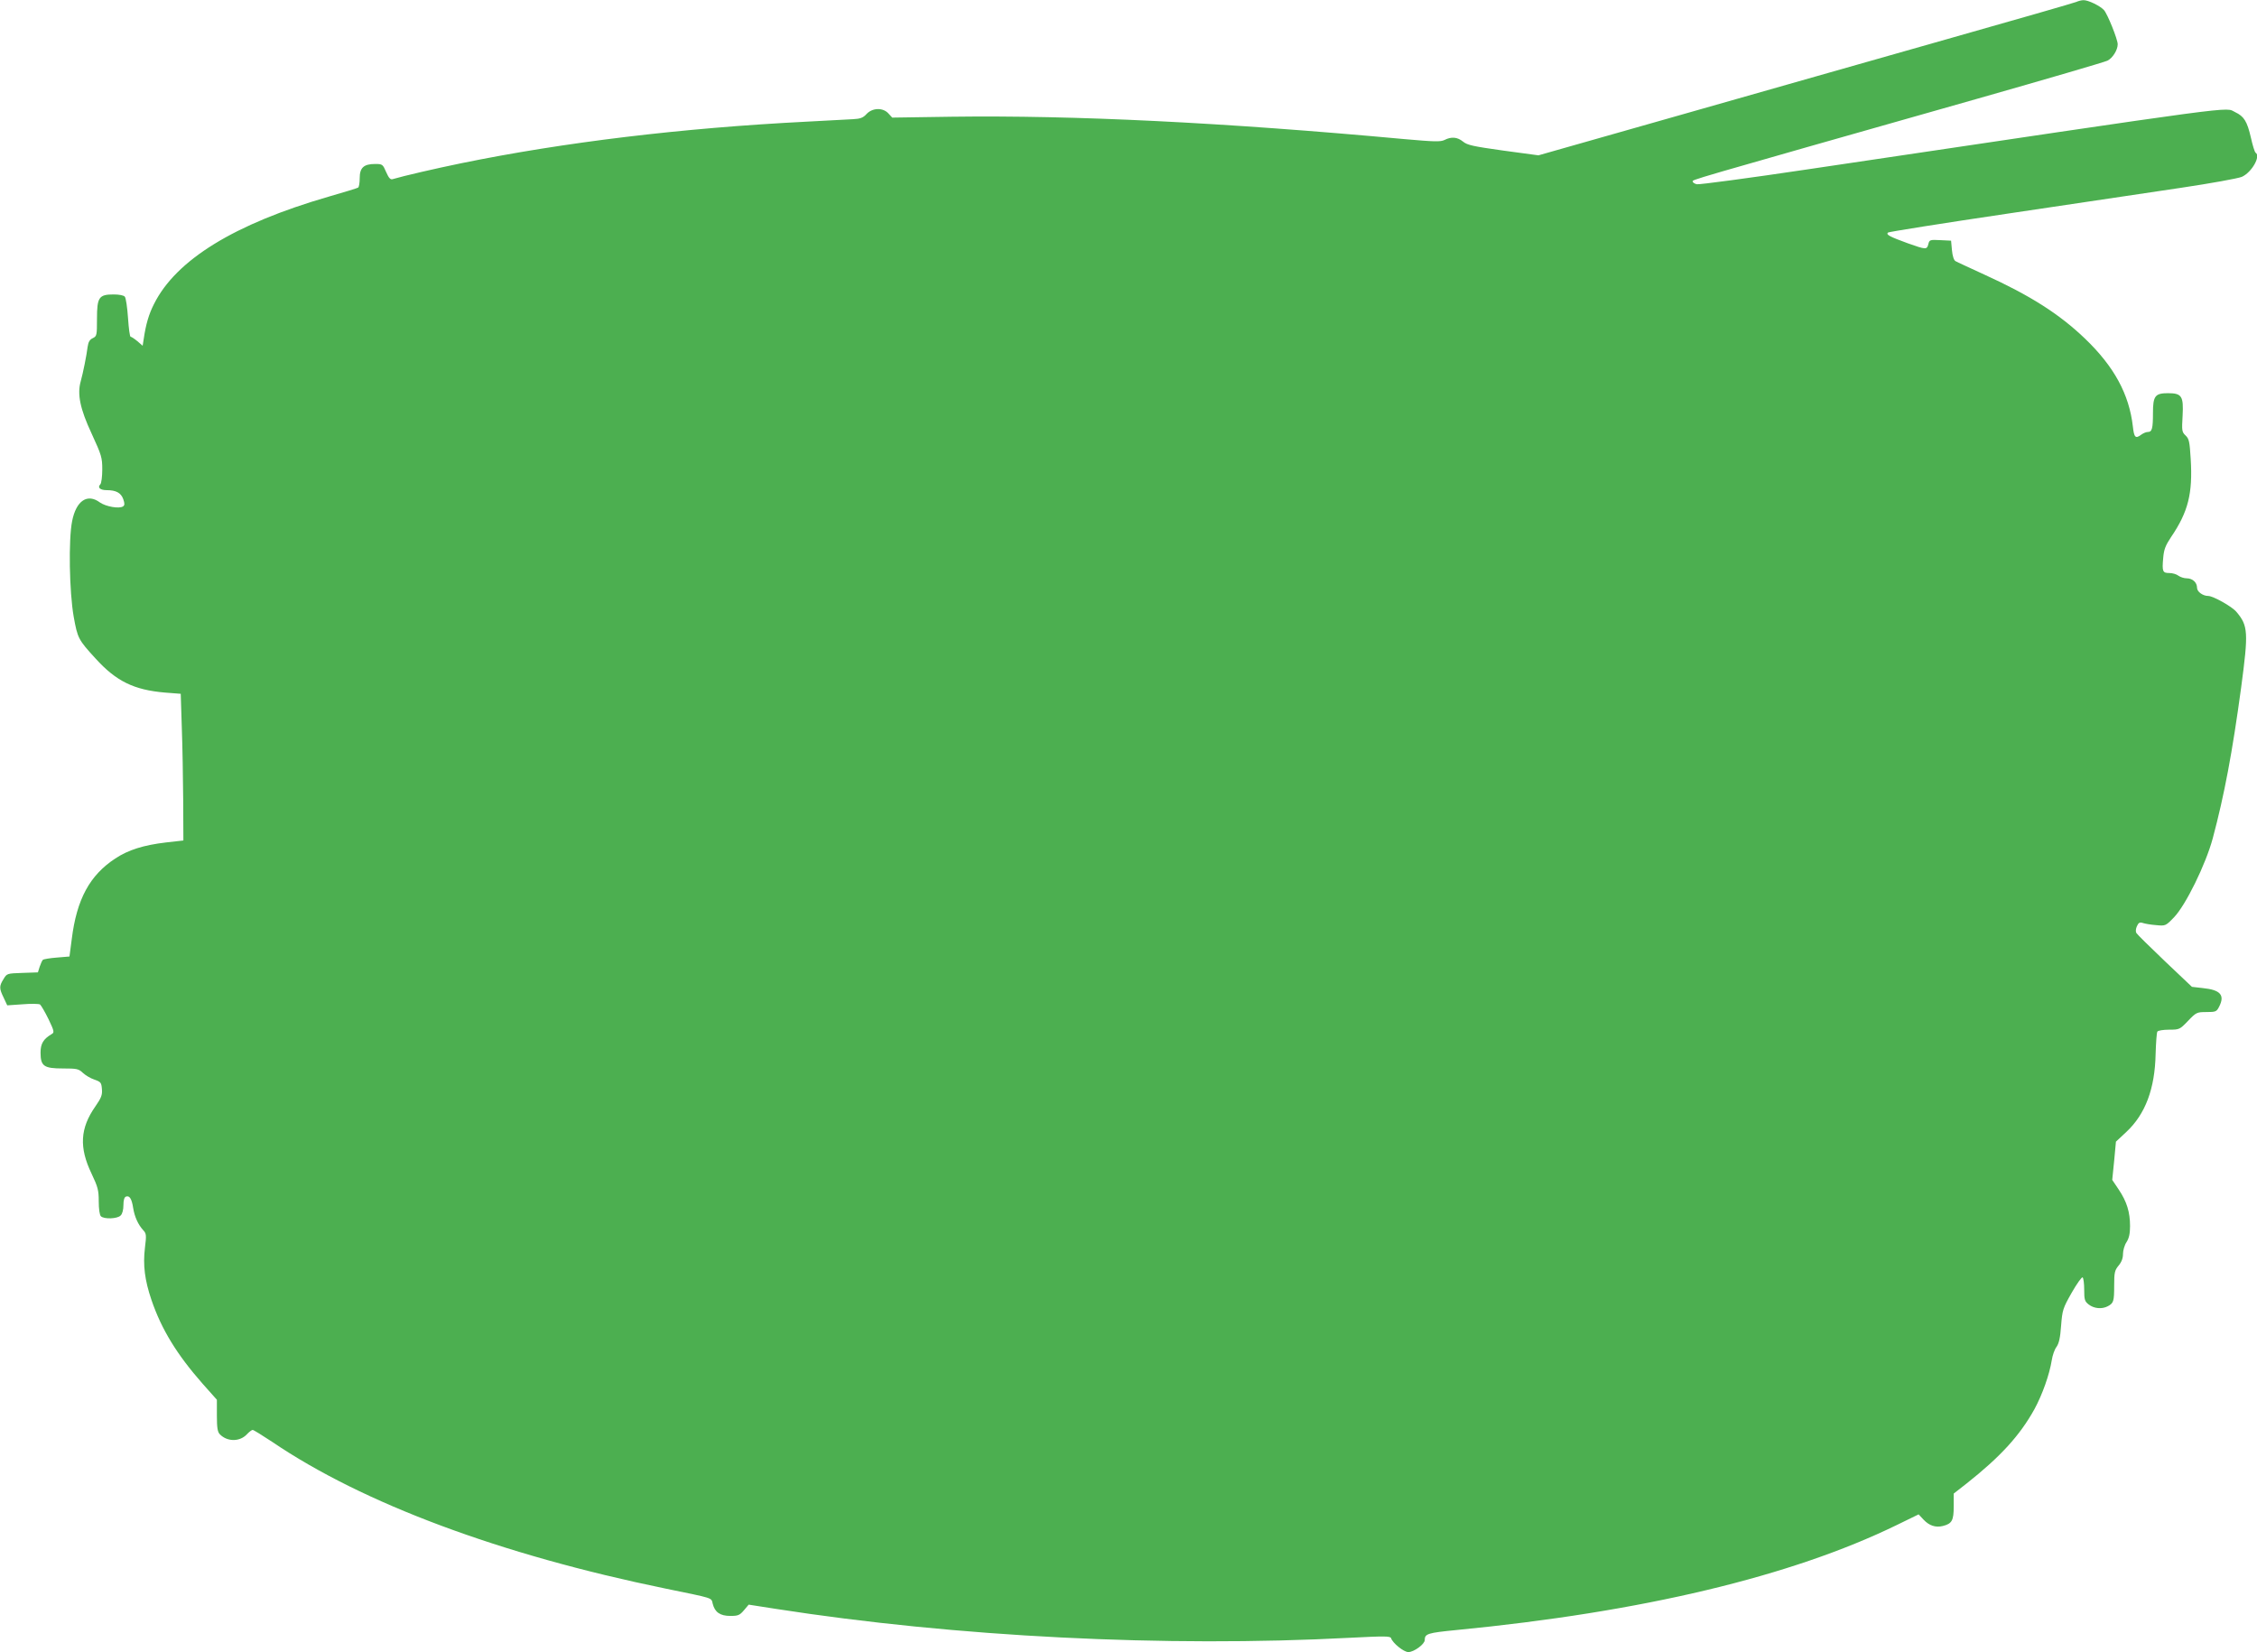
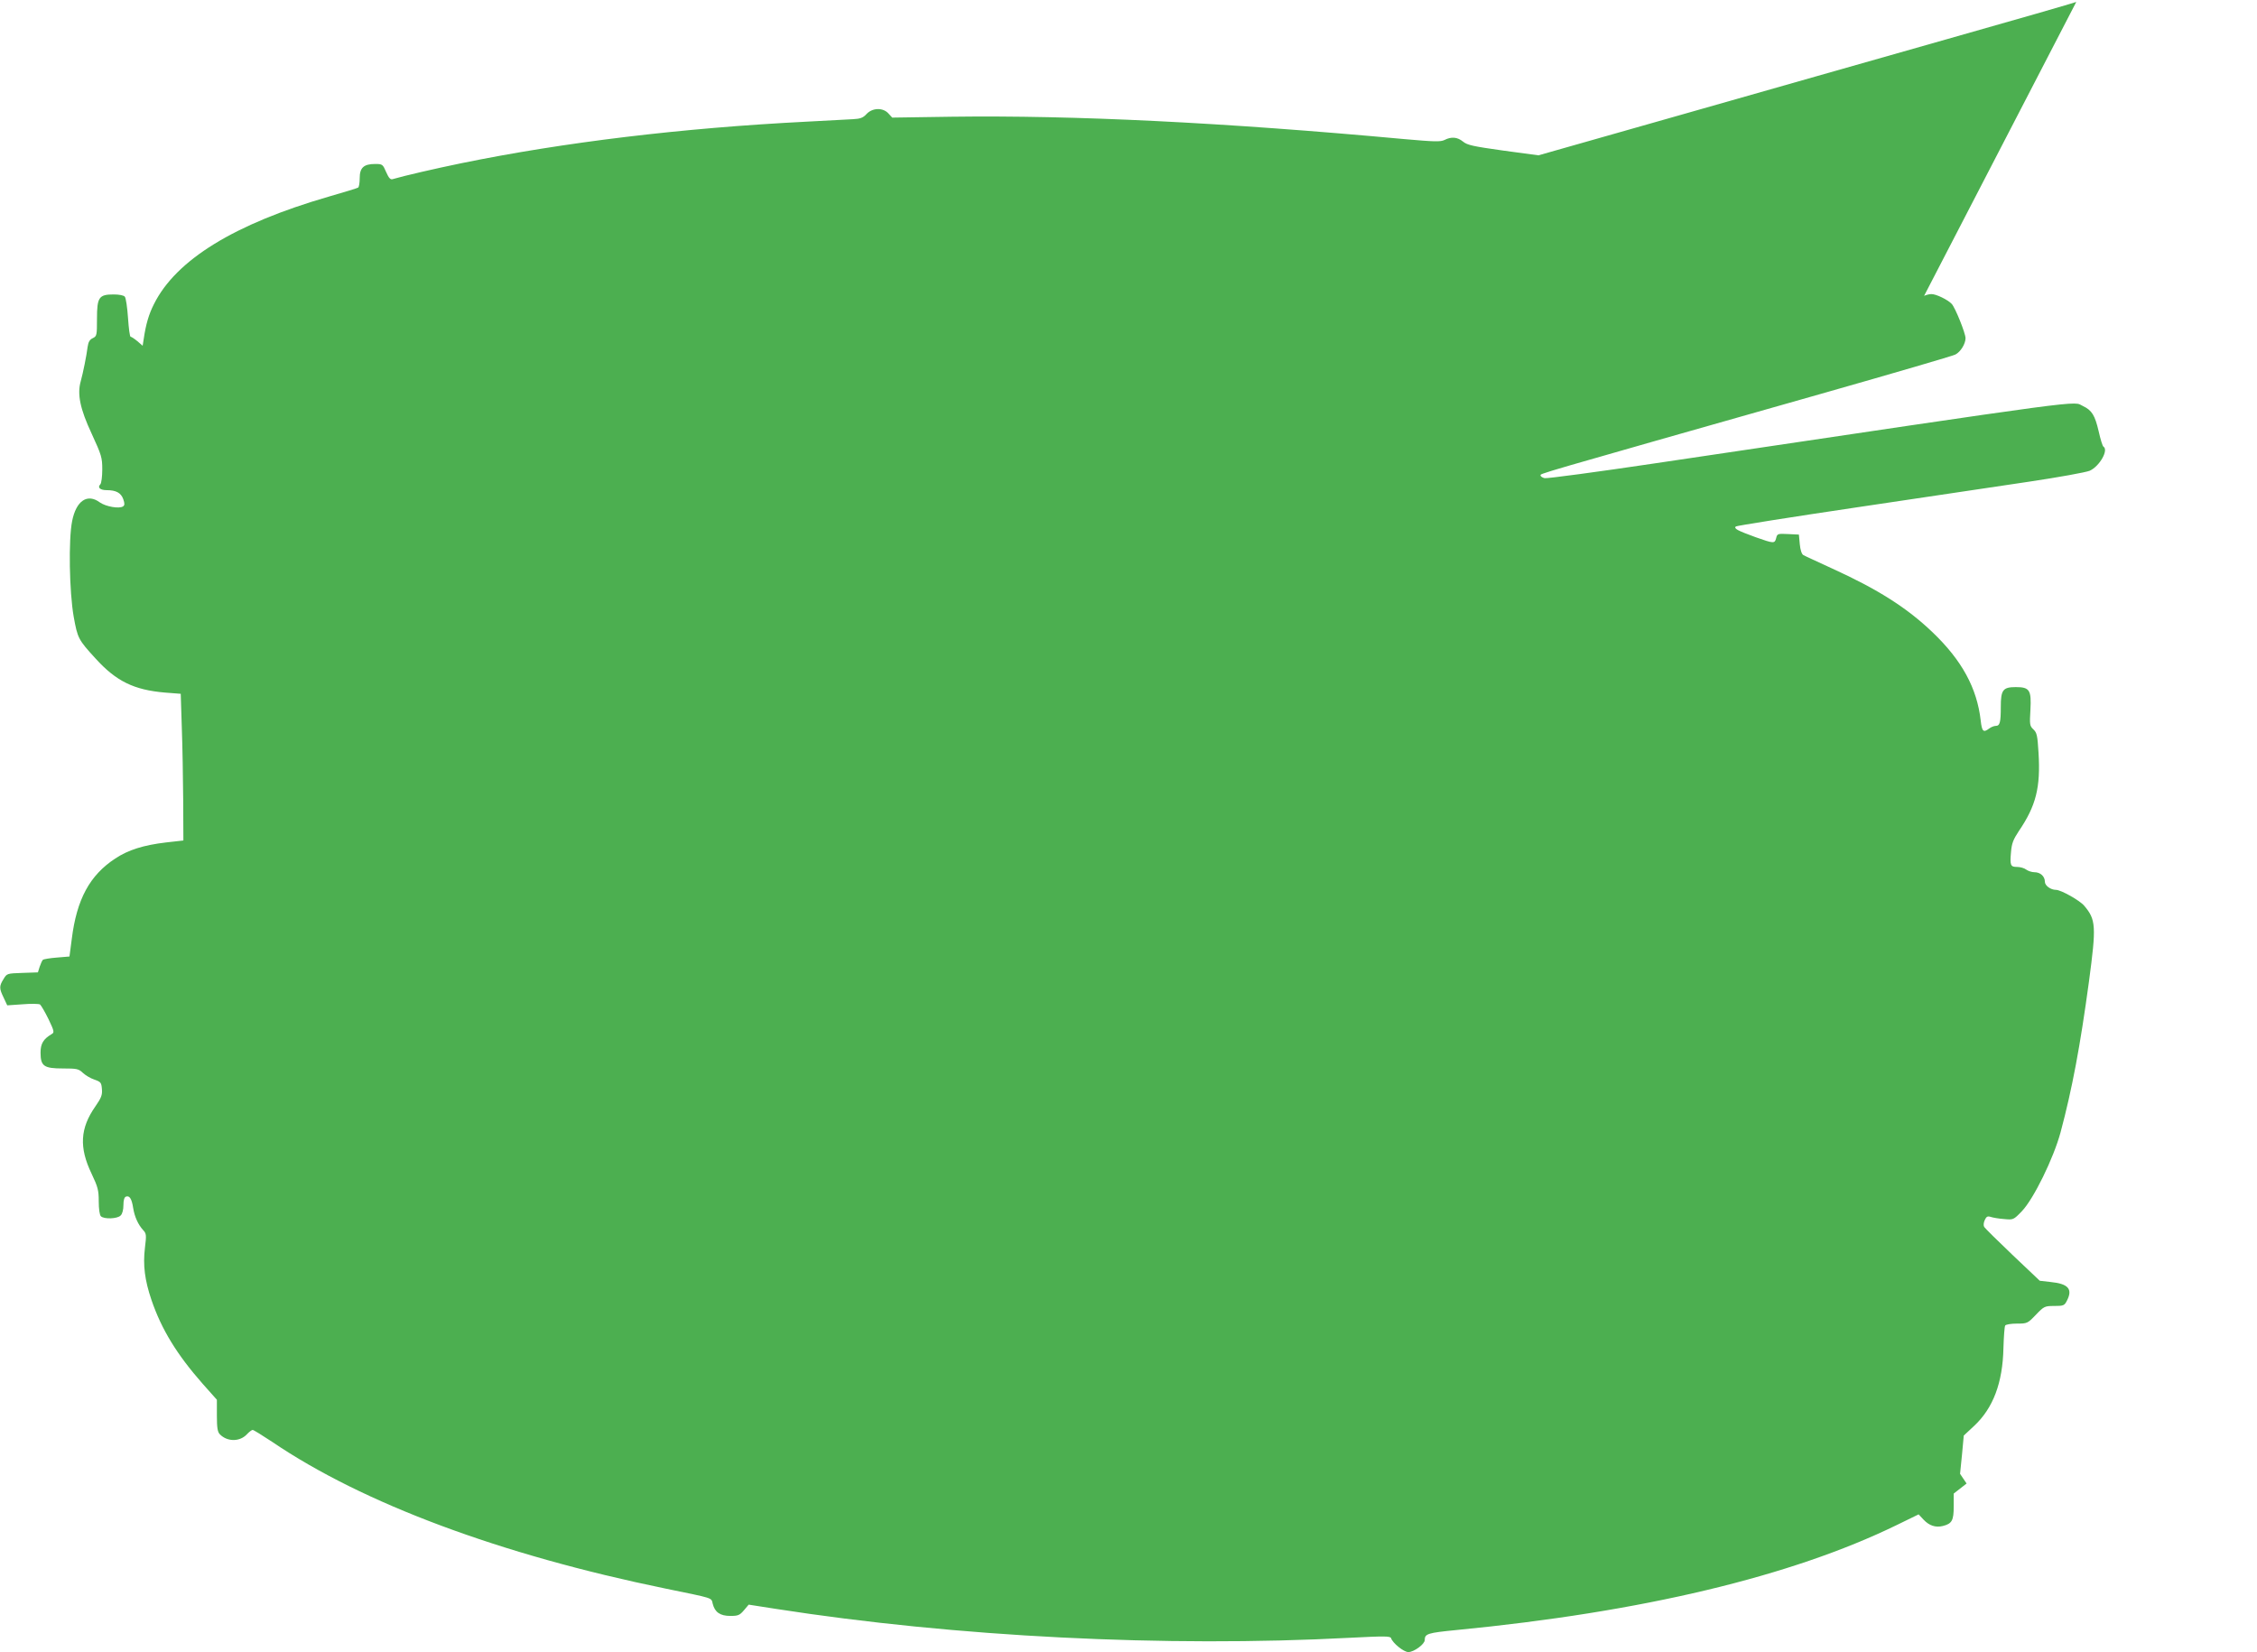
<svg xmlns="http://www.w3.org/2000/svg" version="1.0" width="1280pt" height="937pt" viewBox="0 0 1280 937" preserveAspectRatio="xMidYMid meet">
  <g transform="translate(0,937) scale(0.1,-0.1)" fill="#4caf50" stroke="none">
-     <path d="M11775 9359 c-11 -5 -344 -101 -740 -213 -396 -113 -1078 -306 -1515 -431 l-795 -226 -200 27 c-171 24 -204 31 -228 51 -32 26 -66 29 -105 9 -23 -11 -57 -10 -227 5 -1031 95 -1875 136 -2567 127 l-338 -5 -22 24 c-31 34 -91 32 -124 -4 -19 -21 -35 -27 -77 -29 -28 -2 -146 -8 -262 -14 -709 -36 -1379 -117 -1960 -236 -146 -30 -328 -72 -388 -90 -13 -4 -22 6 -37 40 -19 44 -21 46 -62 46 -65 0 -88 -21 -88 -80 0 -27 -4 -51 -9 -54 -4 -3 -79 -26 -166 -51 -536 -155 -867 -359 -992 -610 -29 -57 -46 -115 -58 -198 l-6 -38 -30 26 c-17 14 -34 25 -38 25 -5 0 -11 48 -15 107 -4 59 -12 113 -18 120 -6 8 -32 13 -64 13 -83 0 -94 -16 -94 -138 0 -94 -1 -99 -24 -110 -17 -8 -25 -21 -29 -49 -6 -49 -26 -148 -39 -195 -21 -73 -4 -157 62 -298 56 -122 60 -135 60 -203 0 -40 -5 -78 -11 -84 -18 -18 -1 -33 36 -33 53 0 81 -15 94 -51 9 -25 8 -35 -1 -41 -22 -15 -98 -1 -131 22 -71 53 -135 11 -158 -106 -21 -105 -16 -400 9 -542 22 -122 26 -130 124 -237 117 -129 218 -178 393 -193 l90 -7 6 -190 c4 -104 7 -292 8 -416 l1 -226 -98 -11 c-127 -15 -214 -42 -288 -91 -145 -95 -219 -231 -247 -457 l-13 -99 -72 -6 c-39 -3 -75 -9 -79 -13 -4 -4 -12 -21 -18 -39 l-10 -32 -88 -3 c-87 -3 -88 -3 -107 -35 -25 -40 -25 -53 1 -106 l20 -43 87 6 c48 4 92 3 99 -1 6 -5 28 -42 48 -83 33 -69 34 -76 18 -85 -47 -28 -63 -54 -63 -105 0 -77 19 -90 127 -90 79 0 89 -2 113 -25 14 -13 43 -31 65 -38 37 -13 40 -17 43 -54 3 -34 -4 -50 -37 -98 -87 -124 -93 -233 -22 -381 36 -76 41 -94 41 -158 0 -43 5 -77 12 -84 18 -18 94 -15 112 4 10 9 16 33 16 59 0 28 5 45 14 48 20 8 33 -11 41 -63 8 -51 28 -95 57 -127 18 -19 19 -28 10 -100 -12 -99 -1 -184 37 -296 57 -167 144 -309 290 -475 l81 -91 0 -90 c0 -70 4 -93 17 -106 42 -43 113 -43 153 0 13 14 28 25 33 25 5 0 55 -31 111 -68 514 -349 1295 -640 2231 -832 276 -57 258 -50 267 -86 12 -48 42 -69 100 -69 44 0 53 4 77 32 l27 32 154 -24 c1020 -159 2211 -219 3255 -164 195 10 230 10 234 -2 9 -28 72 -79 98 -79 32 0 93 45 93 68 0 36 16 41 180 57 1053 102 1899 304 2498 596 l123 60 28 -30 c32 -34 68 -46 109 -36 52 13 62 31 62 111 l0 73 73 57 c192 152 302 272 385 422 45 83 85 196 98 277 4 27 16 62 27 76 14 20 21 51 26 120 7 89 10 99 60 187 29 51 57 90 62 87 5 -4 9 -35 9 -70 0 -57 3 -66 26 -84 30 -23 74 -27 107 -10 34 18 37 28 37 118 0 74 3 86 25 113 17 20 25 42 25 66 0 20 9 51 20 67 14 22 20 47 20 91 0 79 -18 138 -64 207 l-37 55 11 109 10 108 59 55 c108 101 162 245 166 442 2 64 6 122 10 127 3 6 33 11 66 11 59 0 61 1 108 50 46 48 50 50 104 50 52 0 58 2 72 30 34 66 8 96 -93 106 l-61 7 -153 145 c-84 80 -157 152 -162 160 -5 8 -4 24 3 39 9 20 16 24 34 18 12 -4 46 -10 75 -12 53 -5 54 -5 102 45 66 69 179 299 219 447 66 247 111 487 161 855 42 315 40 351 -27 430 -25 30 -132 90 -160 90 -30 0 -63 24 -63 46 0 31 -26 54 -59 54 -15 0 -36 7 -47 15 -10 8 -33 15 -51 15 -38 0 -42 8 -35 85 4 49 13 71 44 118 98 144 124 248 112 444 -6 98 -9 114 -29 133 -21 20 -22 27 -17 111 6 112 -4 129 -83 129 -73 0 -85 -16 -85 -112 0 -88 -5 -108 -29 -108 -10 0 -26 -7 -37 -15 -33 -25 -41 -17 -48 46 -21 183 -106 340 -272 499 -146 140 -312 245 -569 362 -82 38 -157 72 -165 77 -9 5 -17 29 -20 62 l-5 54 -61 3 c-59 3 -62 2 -68 -23 -8 -32 -14 -31 -116 5 -104 38 -125 49 -113 61 4 4 312 53 683 108 371 55 812 121 980 146 168 25 322 53 344 62 56 25 109 118 78 137 -5 3 -17 42 -27 87 -21 90 -38 119 -89 143 -62 29 94 50 -2421 -324 -335 -50 -620 -88 -632 -85 -13 3 -23 10 -23 15 0 12 -83 -12 1614 470 390 111 722 208 738 216 30 15 58 61 58 93 0 28 -58 172 -78 194 -22 24 -90 57 -116 56 -12 0 -30 -5 -41 -10z" />
+     <path d="M11775 9359 c-11 -5 -344 -101 -740 -213 -396 -113 -1078 -306 -1515 -431 l-795 -226 -200 27 c-171 24 -204 31 -228 51 -32 26 -66 29 -105 9 -23 -11 -57 -10 -227 5 -1031 95 -1875 136 -2567 127 l-338 -5 -22 24 c-31 34 -91 32 -124 -4 -19 -21 -35 -27 -77 -29 -28 -2 -146 -8 -262 -14 -709 -36 -1379 -117 -1960 -236 -146 -30 -328 -72 -388 -90 -13 -4 -22 6 -37 40 -19 44 -21 46 -62 46 -65 0 -88 -21 -88 -80 0 -27 -4 -51 -9 -54 -4 -3 -79 -26 -166 -51 -536 -155 -867 -359 -992 -610 -29 -57 -46 -115 -58 -198 l-6 -38 -30 26 c-17 14 -34 25 -38 25 -5 0 -11 48 -15 107 -4 59 -12 113 -18 120 -6 8 -32 13 -64 13 -83 0 -94 -16 -94 -138 0 -94 -1 -99 -24 -110 -17 -8 -25 -21 -29 -49 -6 -49 -26 -148 -39 -195 -21 -73 -4 -157 62 -298 56 -122 60 -135 60 -203 0 -40 -5 -78 -11 -84 -18 -18 -1 -33 36 -33 53 0 81 -15 94 -51 9 -25 8 -35 -1 -41 -22 -15 -98 -1 -131 22 -71 53 -135 11 -158 -106 -21 -105 -16 -400 9 -542 22 -122 26 -130 124 -237 117 -129 218 -178 393 -193 l90 -7 6 -190 c4 -104 7 -292 8 -416 l1 -226 -98 -11 c-127 -15 -214 -42 -288 -91 -145 -95 -219 -231 -247 -457 l-13 -99 -72 -6 c-39 -3 -75 -9 -79 -13 -4 -4 -12 -21 -18 -39 l-10 -32 -88 -3 c-87 -3 -88 -3 -107 -35 -25 -40 -25 -53 1 -106 l20 -43 87 6 c48 4 92 3 99 -1 6 -5 28 -42 48 -83 33 -69 34 -76 18 -85 -47 -28 -63 -54 -63 -105 0 -77 19 -90 127 -90 79 0 89 -2 113 -25 14 -13 43 -31 65 -38 37 -13 40 -17 43 -54 3 -34 -4 -50 -37 -98 -87 -124 -93 -233 -22 -381 36 -76 41 -94 41 -158 0 -43 5 -77 12 -84 18 -18 94 -15 112 4 10 9 16 33 16 59 0 28 5 45 14 48 20 8 33 -11 41 -63 8 -51 28 -95 57 -127 18 -19 19 -28 10 -100 -12 -99 -1 -184 37 -296 57 -167 144 -309 290 -475 l81 -91 0 -90 c0 -70 4 -93 17 -106 42 -43 113 -43 153 0 13 14 28 25 33 25 5 0 55 -31 111 -68 514 -349 1295 -640 2231 -832 276 -57 258 -50 267 -86 12 -48 42 -69 100 -69 44 0 53 4 77 32 l27 32 154 -24 c1020 -159 2211 -219 3255 -164 195 10 230 10 234 -2 9 -28 72 -79 98 -79 32 0 93 45 93 68 0 36 16 41 180 57 1053 102 1899 304 2498 596 l123 60 28 -30 c32 -34 68 -46 109 -36 52 13 62 31 62 111 l0 73 73 57 l-37 55 11 109 10 108 59 55 c108 101 162 245 166 442 2 64 6 122 10 127 3 6 33 11 66 11 59 0 61 1 108 50 46 48 50 50 104 50 52 0 58 2 72 30 34 66 8 96 -93 106 l-61 7 -153 145 c-84 80 -157 152 -162 160 -5 8 -4 24 3 39 9 20 16 24 34 18 12 -4 46 -10 75 -12 53 -5 54 -5 102 45 66 69 179 299 219 447 66 247 111 487 161 855 42 315 40 351 -27 430 -25 30 -132 90 -160 90 -30 0 -63 24 -63 46 0 31 -26 54 -59 54 -15 0 -36 7 -47 15 -10 8 -33 15 -51 15 -38 0 -42 8 -35 85 4 49 13 71 44 118 98 144 124 248 112 444 -6 98 -9 114 -29 133 -21 20 -22 27 -17 111 6 112 -4 129 -83 129 -73 0 -85 -16 -85 -112 0 -88 -5 -108 -29 -108 -10 0 -26 -7 -37 -15 -33 -25 -41 -17 -48 46 -21 183 -106 340 -272 499 -146 140 -312 245 -569 362 -82 38 -157 72 -165 77 -9 5 -17 29 -20 62 l-5 54 -61 3 c-59 3 -62 2 -68 -23 -8 -32 -14 -31 -116 5 -104 38 -125 49 -113 61 4 4 312 53 683 108 371 55 812 121 980 146 168 25 322 53 344 62 56 25 109 118 78 137 -5 3 -17 42 -27 87 -21 90 -38 119 -89 143 -62 29 94 50 -2421 -324 -335 -50 -620 -88 -632 -85 -13 3 -23 10 -23 15 0 12 -83 -12 1614 470 390 111 722 208 738 216 30 15 58 61 58 93 0 28 -58 172 -78 194 -22 24 -90 57 -116 56 -12 0 -30 -5 -41 -10z" />
  </g>
</svg>